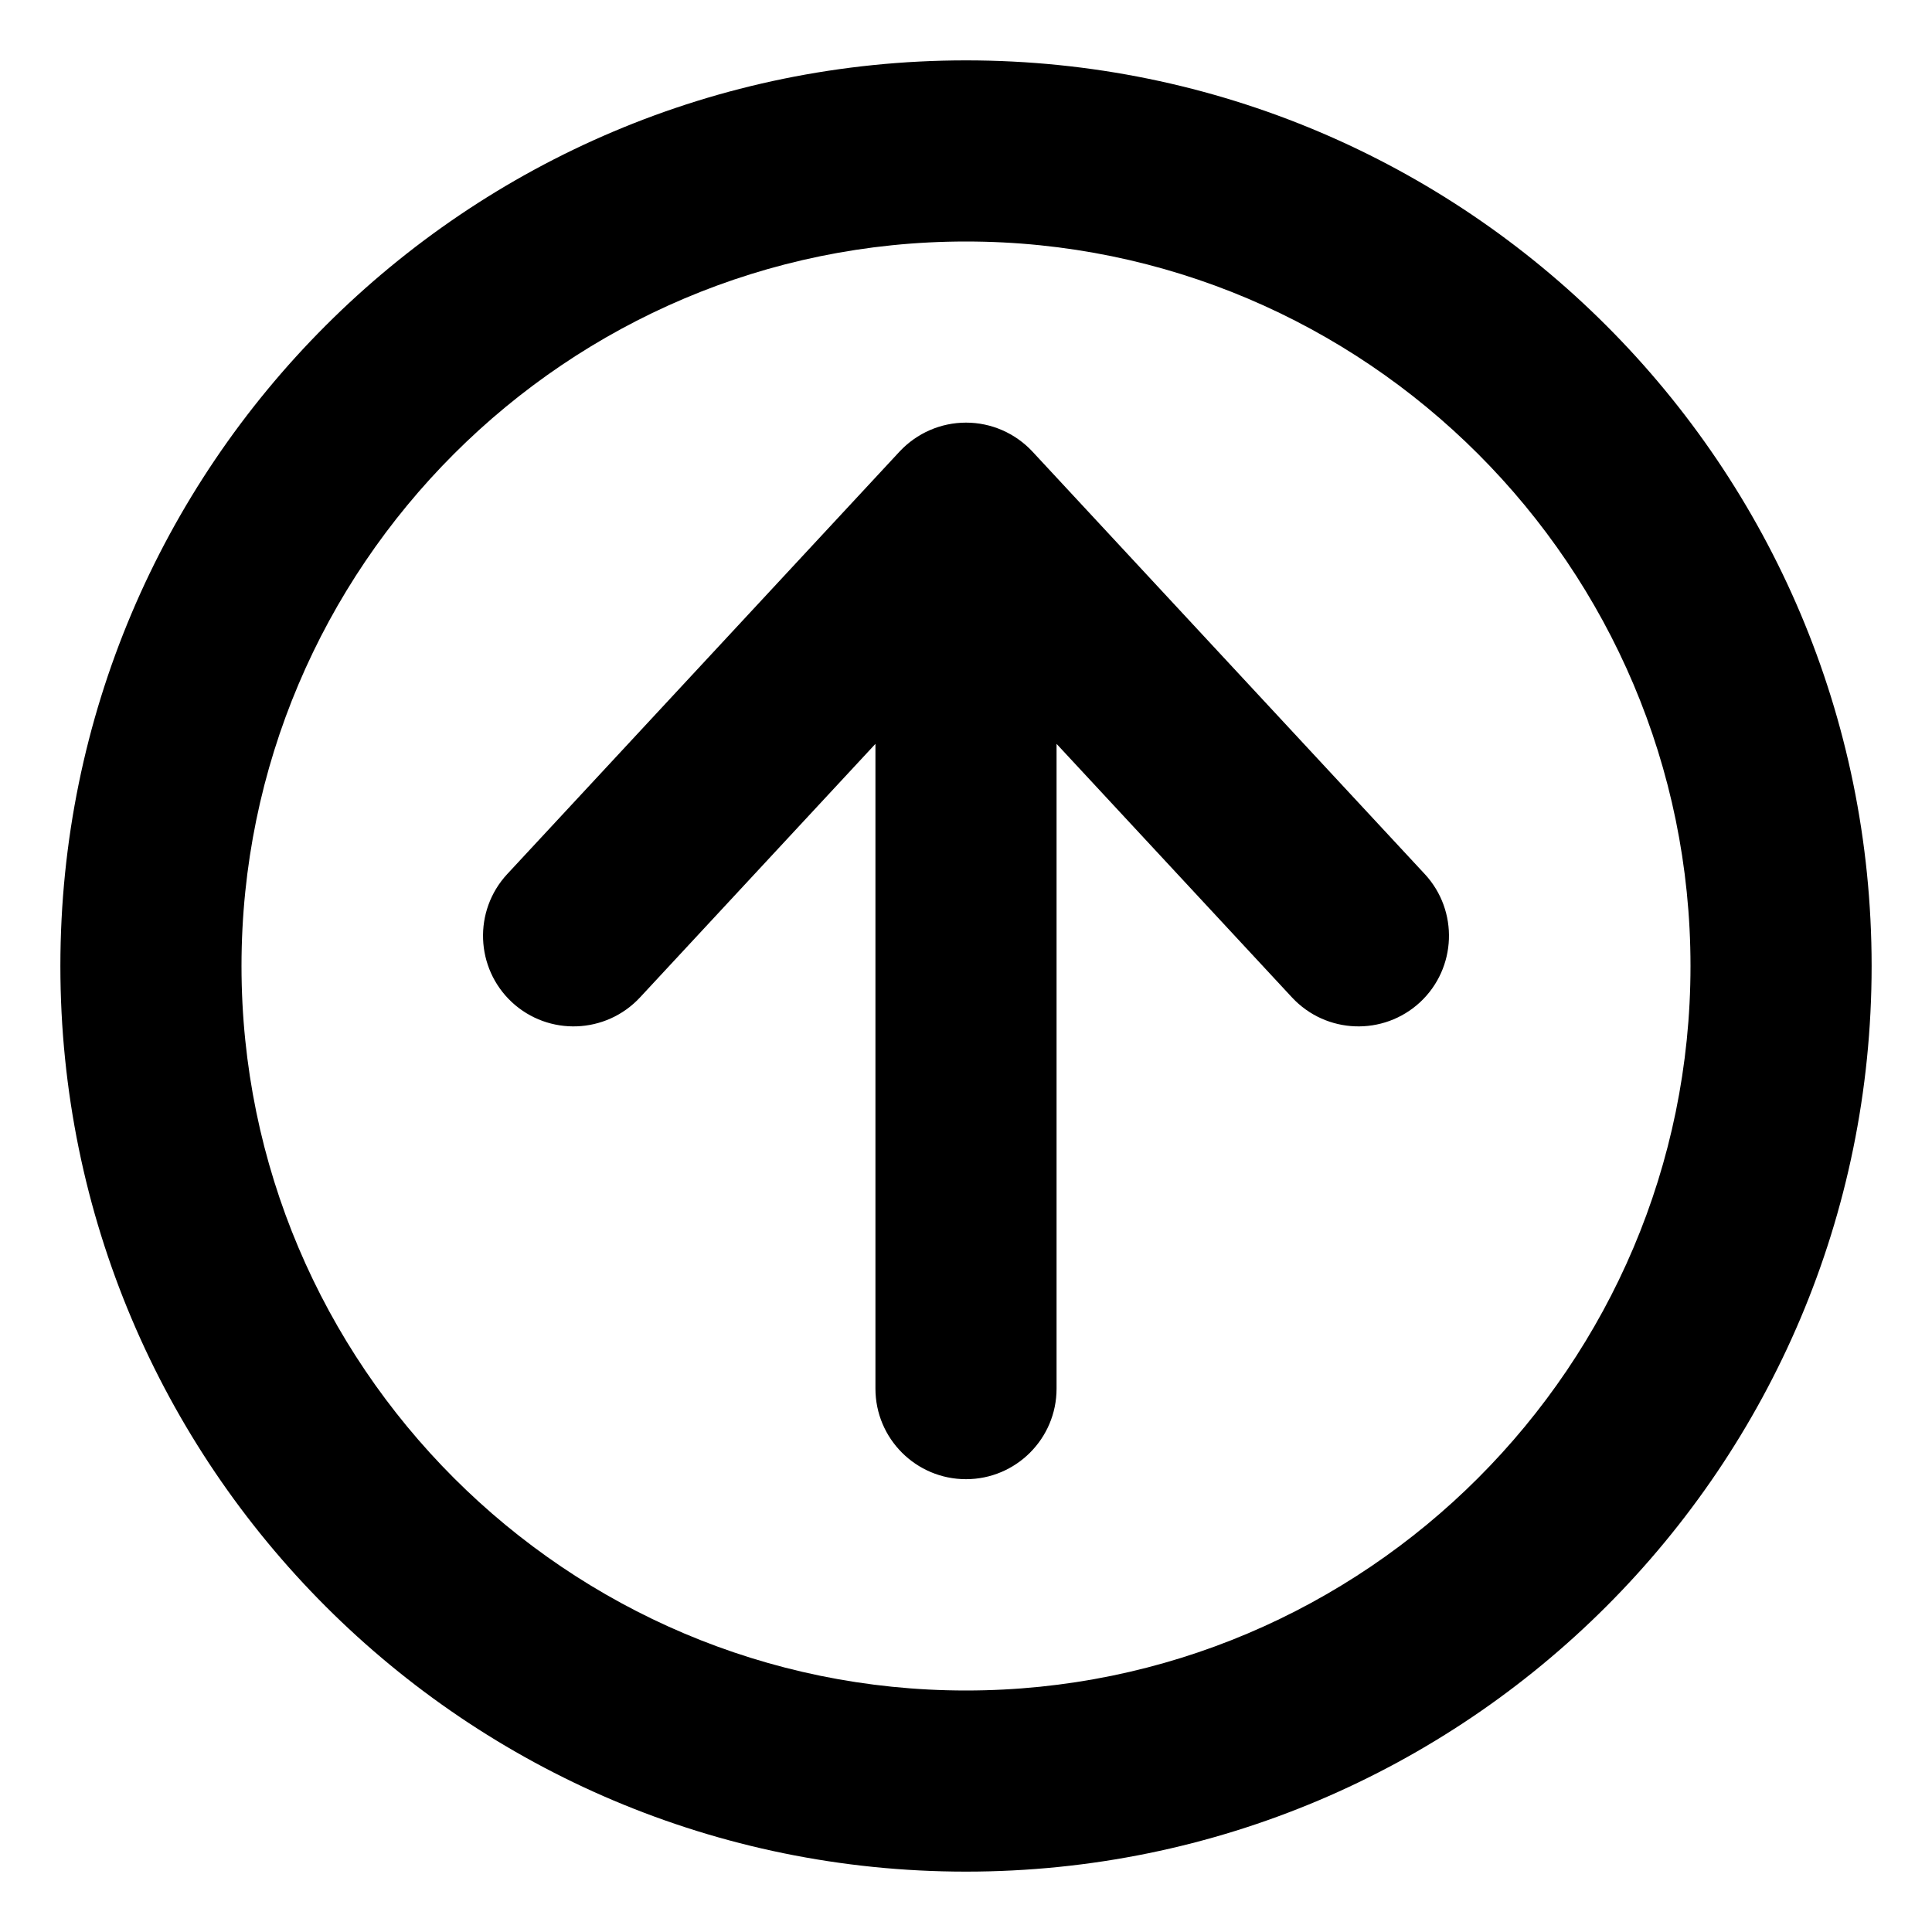
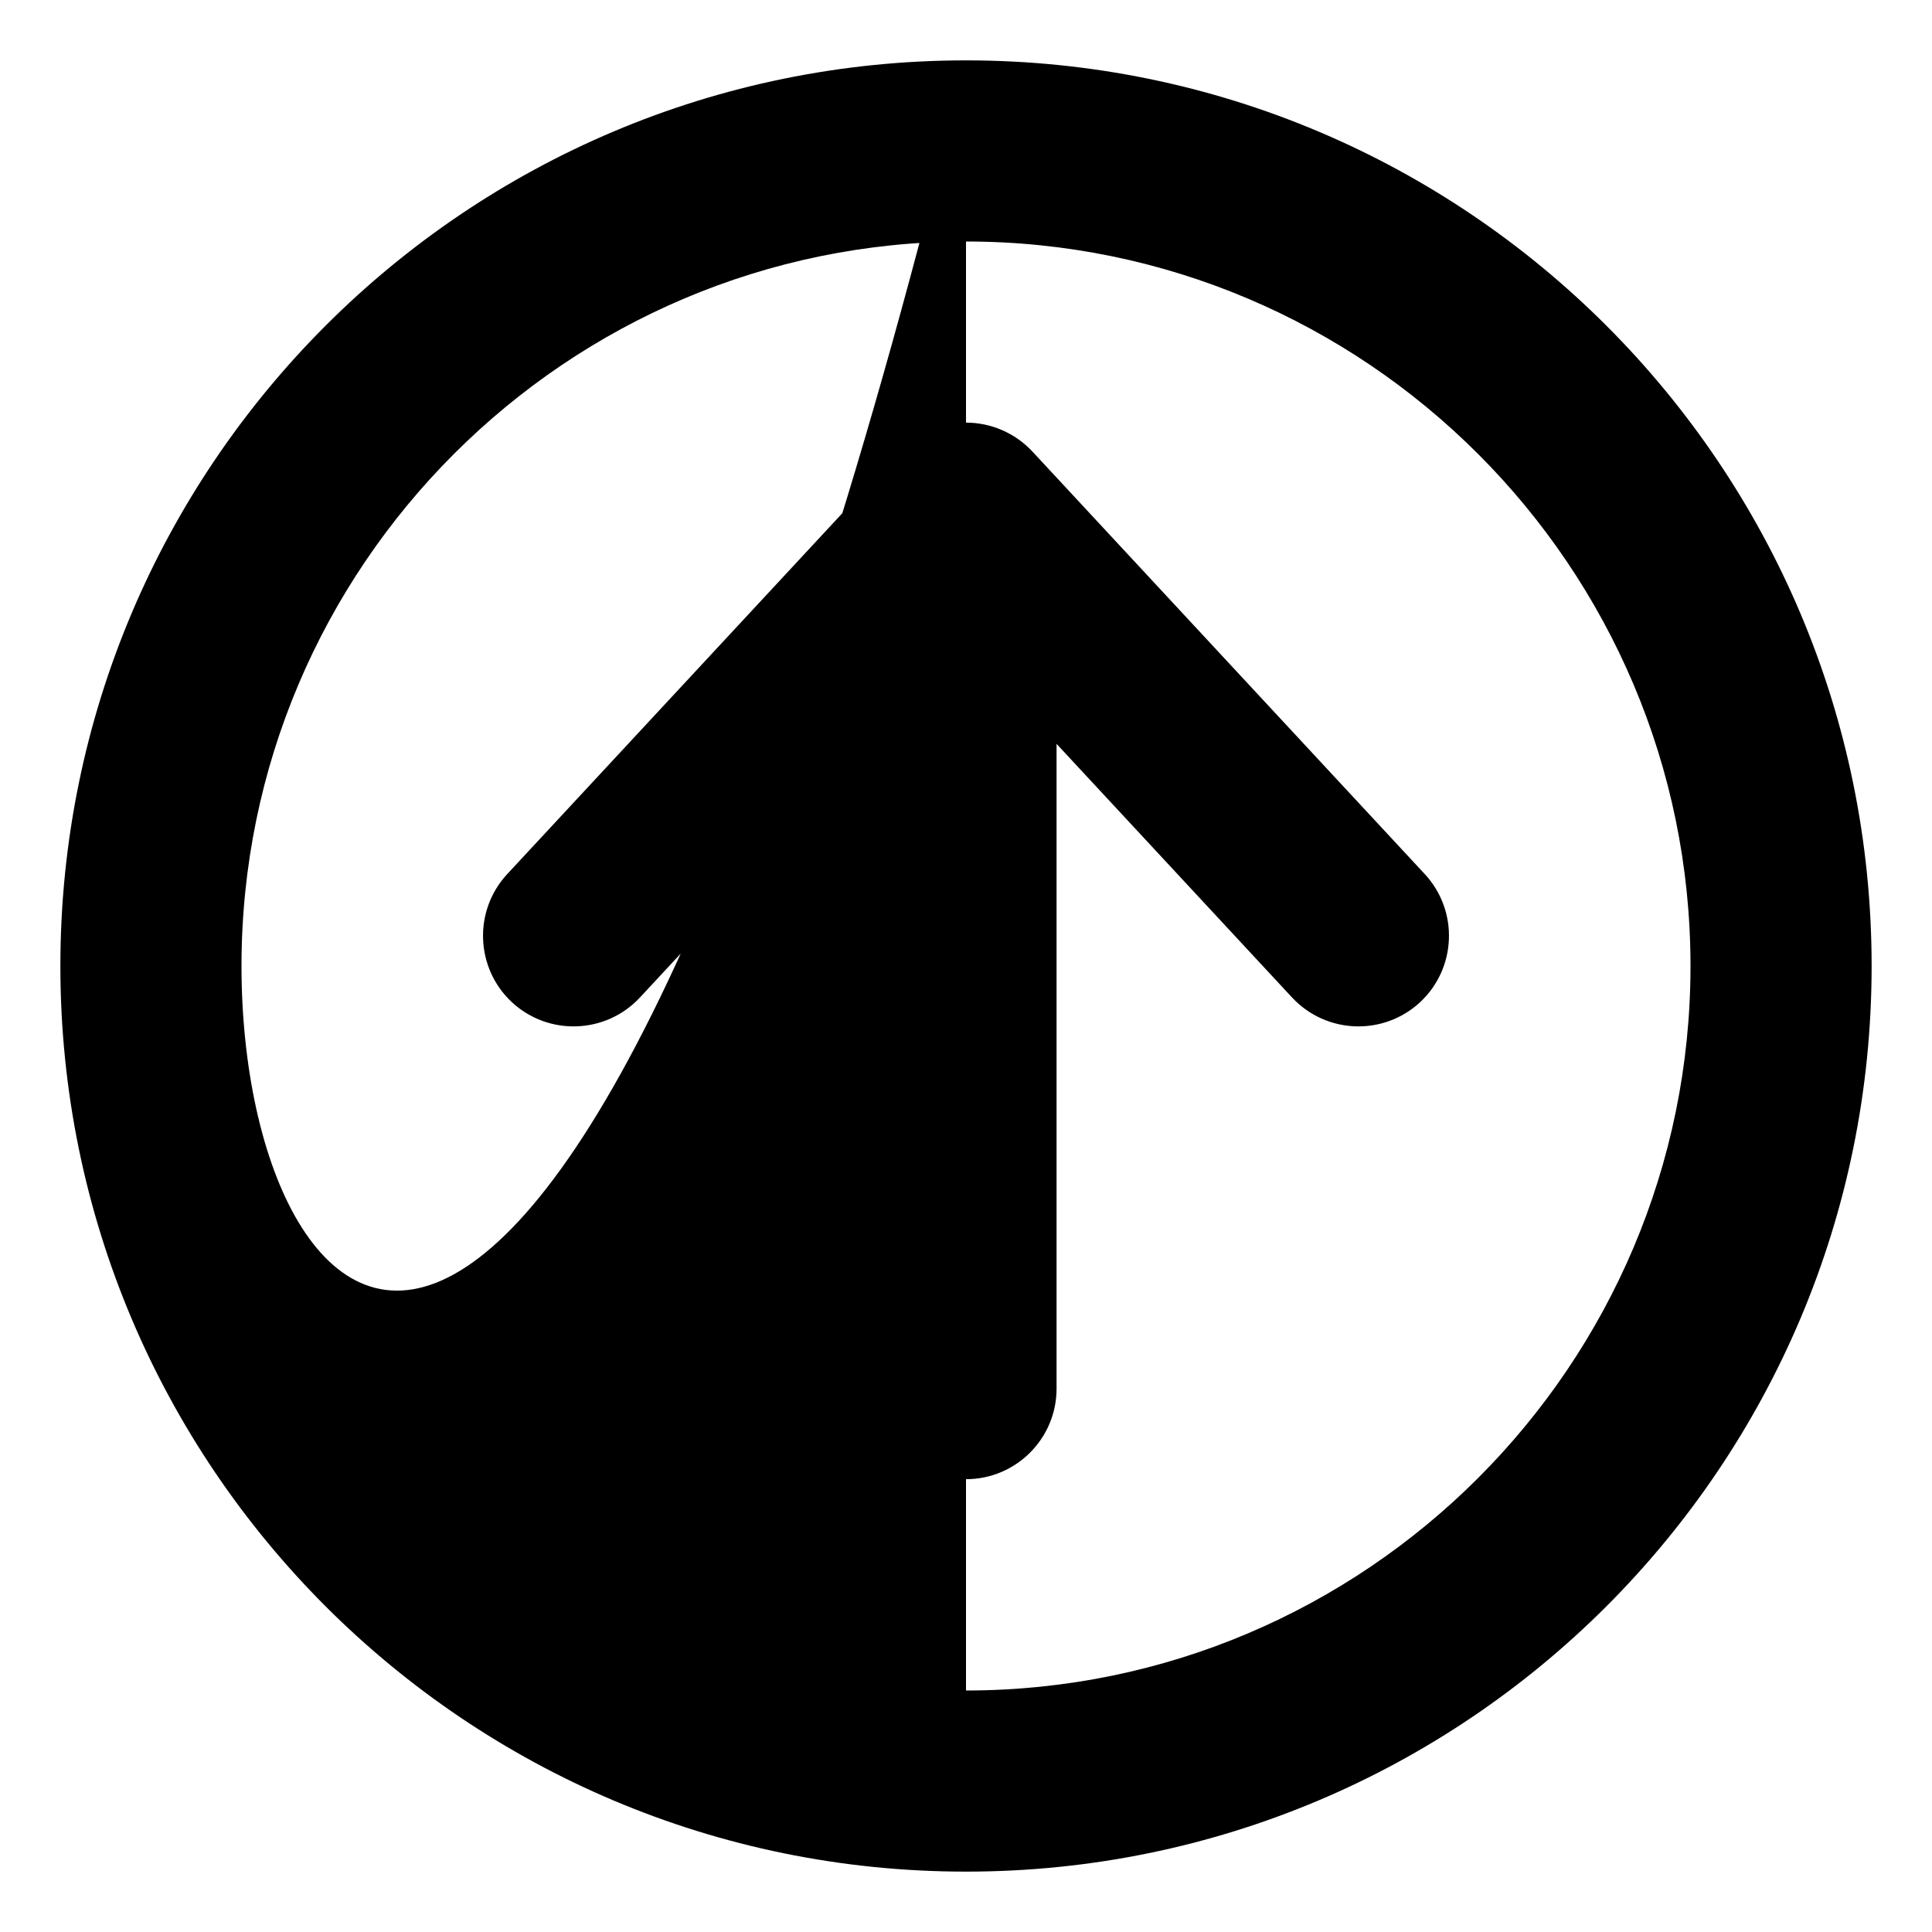
<svg xmlns="http://www.w3.org/2000/svg" viewBox="0 0 512 512">
-   <path d="M273.594 119.656C269.031 114.781 262.688 112 256 112S242.969 114.781 238.406 119.656L134.406 231.656C125.406 241.375 125.969 256.562 135.656 265.594C145.375 274.594 160.531 274.062 169.594 264.344L232 197.133V368C232 381.25 242.75 392 256 392S280 381.25 280 368V197.133L342.406 264.344C351.469 274.062 366.625 274.594 376.344 265.594C386.031 256.562 386.594 241.375 377.594 231.656L273.594 119.656ZM256 16C123.451 16 16 123.453 16 256S123.451 496 256 496S496 388.547 496 256S388.549 16 256 16ZM256 448C150.131 448 64 361.867 64 256S150.131 64 256 64S448 150.133 448 256S361.869 448 256 448Z" />
+   <path d="M273.594 119.656C269.031 114.781 262.688 112 256 112S242.969 114.781 238.406 119.656L134.406 231.656C125.406 241.375 125.969 256.562 135.656 265.594C145.375 274.594 160.531 274.062 169.594 264.344L232 197.133V368C232 381.25 242.75 392 256 392S280 381.25 280 368V197.133L342.406 264.344C351.469 274.062 366.625 274.594 376.344 265.594C386.031 256.562 386.594 241.375 377.594 231.656L273.594 119.656ZM256 16C123.451 16 16 123.453 16 256S123.451 496 256 496S496 388.547 496 256S388.549 16 256 16ZC150.131 448 64 361.867 64 256S150.131 64 256 64S448 150.133 448 256S361.869 448 256 448Z" />
</svg>